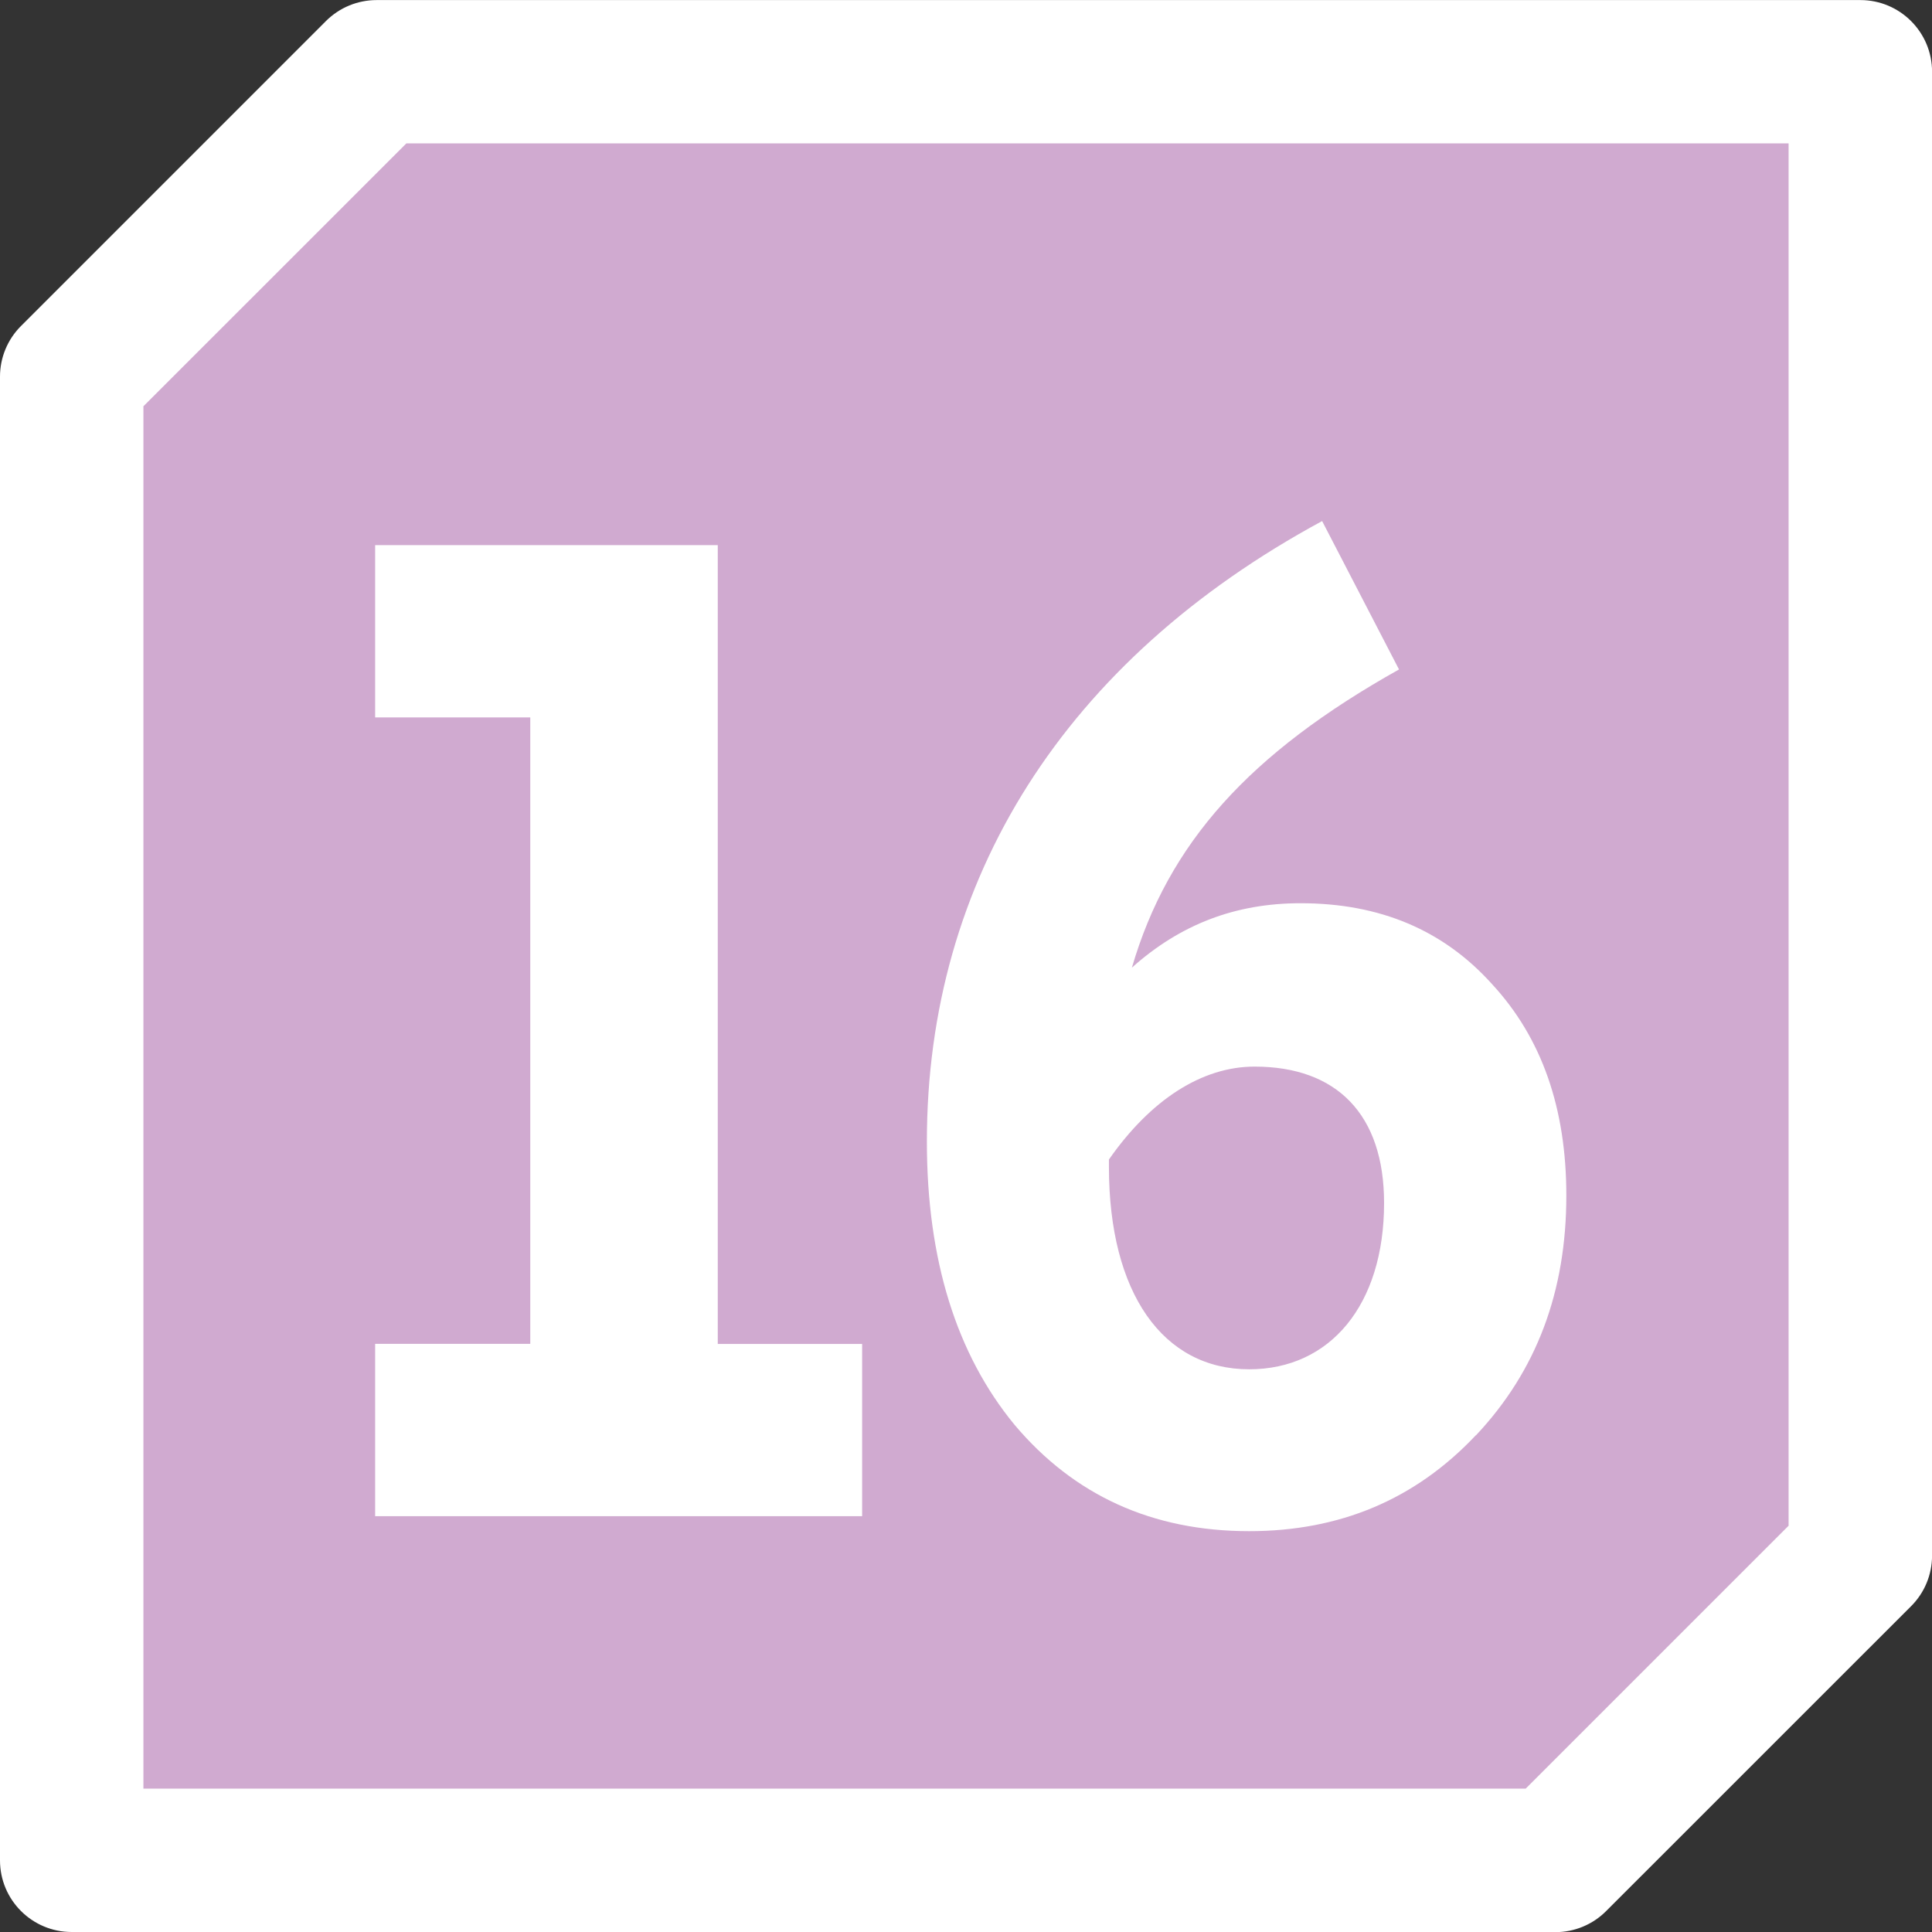
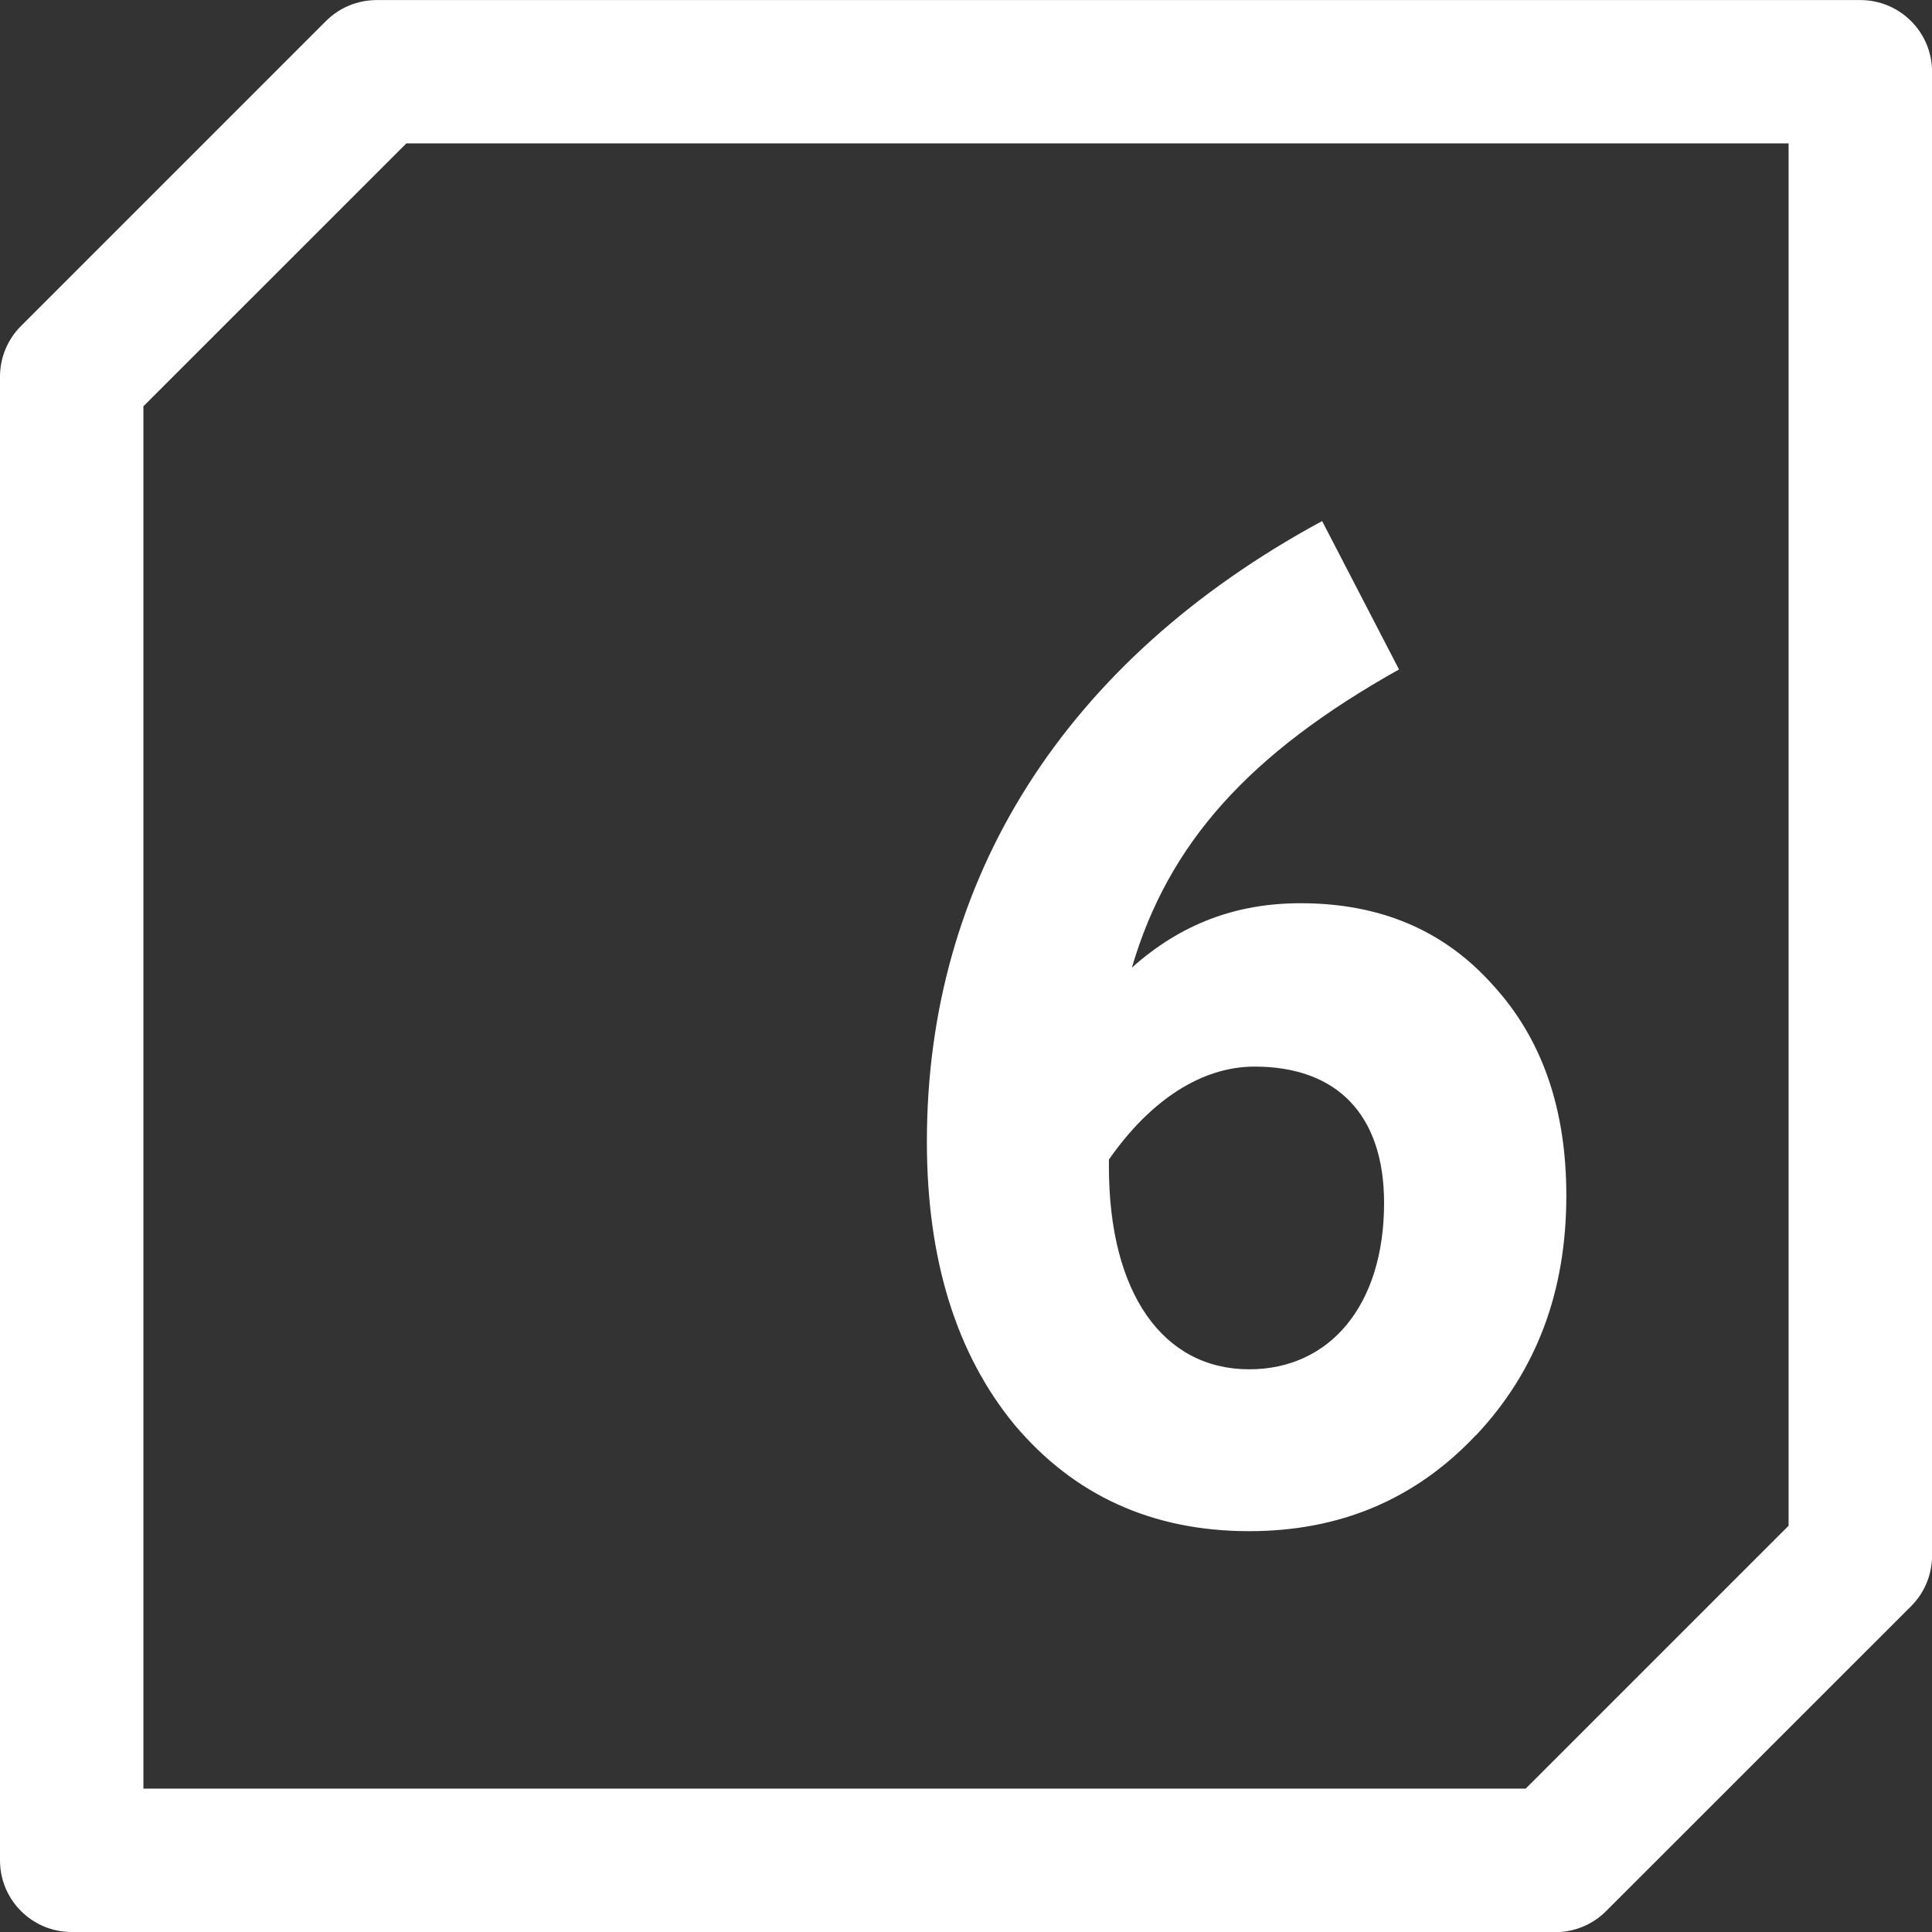
<svg xmlns="http://www.w3.org/2000/svg" id="uuid-6bae34e1-3afe-4f19-8ac1-16de81f863c5" viewBox="0 0 28.346 28.346">
  <rect x="0" y="0" width="28.346" height="28.346" fill="#333333" stroke="none" />
  <defs>
    <style>.uuid-05f82c46-877e-4342-a837-5eb3a10e5fa4{fill:none;}.uuid-05f82c46-877e-4342-a837-5eb3a10e5fa4,.uuid-f226f2a4-a863-45fd-9eb8-bfd202b81d79,.uuid-3b947bc7-7e95-4cca-98b2-26ef093fe510{stroke-width:0px;}.uuid-dc3703f1-1f25-438d-8a9f-785cc93ca18b{clip-path:url(#uuid-b45fd992-f429-4e2d-a7d8-e11d87a6b8d6);}.uuid-f226f2a4-a863-45fd-9eb8-bfd202b81d79{fill:#fff;}.uuid-88246502-0ecf-40e5-9cce-3e3699cb1f15{clip-path:url(#uuid-7e19176f-1506-4439-8923-ed75f3c651ff);}.uuid-3b947bc7-7e95-4cca-98b2-26ef093fe510{fill:#d0aad0;}</style>
    <clipPath id="uuid-b45fd992-f429-4e2d-a7d8-e11d87a6b8d6">
      <rect class="uuid-05f82c46-877e-4342-a837-5eb3a10e5fa4" width="28.346" height="28.346" />
    </clipPath>
    <clipPath id="uuid-7e19176f-1506-4439-8923-ed75f3c651ff">
      <rect class="uuid-05f82c46-877e-4342-a837-5eb3a10e5fa4" x="0" width="28.346" height="28.346" />
    </clipPath>
  </defs>
  <g id="uuid-9229a884-8702-4e21-b96f-1dae055f48fb">
    <g class="uuid-dc3703f1-1f25-438d-8a9f-785cc93ca18b">
      <g class="uuid-88246502-0ecf-40e5-9cce-3e3699cb1f15">
-         <path class="uuid-3b947bc7-7e95-4cca-98b2-26ef093fe510" d="m22.821,27.294H1.052V5.526c1.747-1.747,2.726-2.726,4.474-4.474h21.768v21.768c-1.747,1.747-2.726,2.726-4.474,4.474" />
        <path class="uuid-f226f2a4-a863-45fd-9eb8-bfd202b81d79" d="m22.821,28.346H1.052C.471,28.346 0,27.876 0,27.295V5.526C0,5.247.111,4.979.309,4.782L4.783.308C4.981.111,5.247.001,5.527.001h21.768c.581,0,1.052.471,1.052,1.052v21.769c0,.279-.11.547-.308.744l-4.474,4.473c-.197.198-.465.309-.744.309Zm-20.717-2.104h20.281l3.857-3.857V2.104H5.962l-3.858,3.857v20.281Z" />
-         <path class="uuid-f226f2a4-a863-45fd-9eb8-bfd202b81d79" d="m12.649,19.717v2.528h-7.145v-2.528h2.276v-9.191h-2.276v-2.528h5.027v11.72h2.117Z" />
        <path class="uuid-f226f2a4-a863-45fd-9eb8-bfd202b81d79" d="m21.653,21.058c-.891.945-1.999,1.407-3.325,1.407-1.425,0-2.572-.527-3.443-1.561-.851-1.034-1.286-2.419-1.286-4.156,0-3.848,2.019-7.058,5.799-9.103l1.128,2.177c-2.197,1.231-3.385,2.55-3.919,4.375.713-.638,1.524-.945,2.474-.945,1.168,0,2.099.396,2.811,1.188.732.792,1.089,1.825,1.089,3.101,0,1.407-.436,2.572-1.326,3.518Zm-1.346-3.408c0-1.297-.692-2.001-1.9-2.001-.771,0-1.523.484-2.137,1.363v.11c0,1.847.791,2.968,2.058,2.968,1.188,0,1.979-.945,1.979-2.44Z" />
      </g>
    </g>
  </g>
</svg>